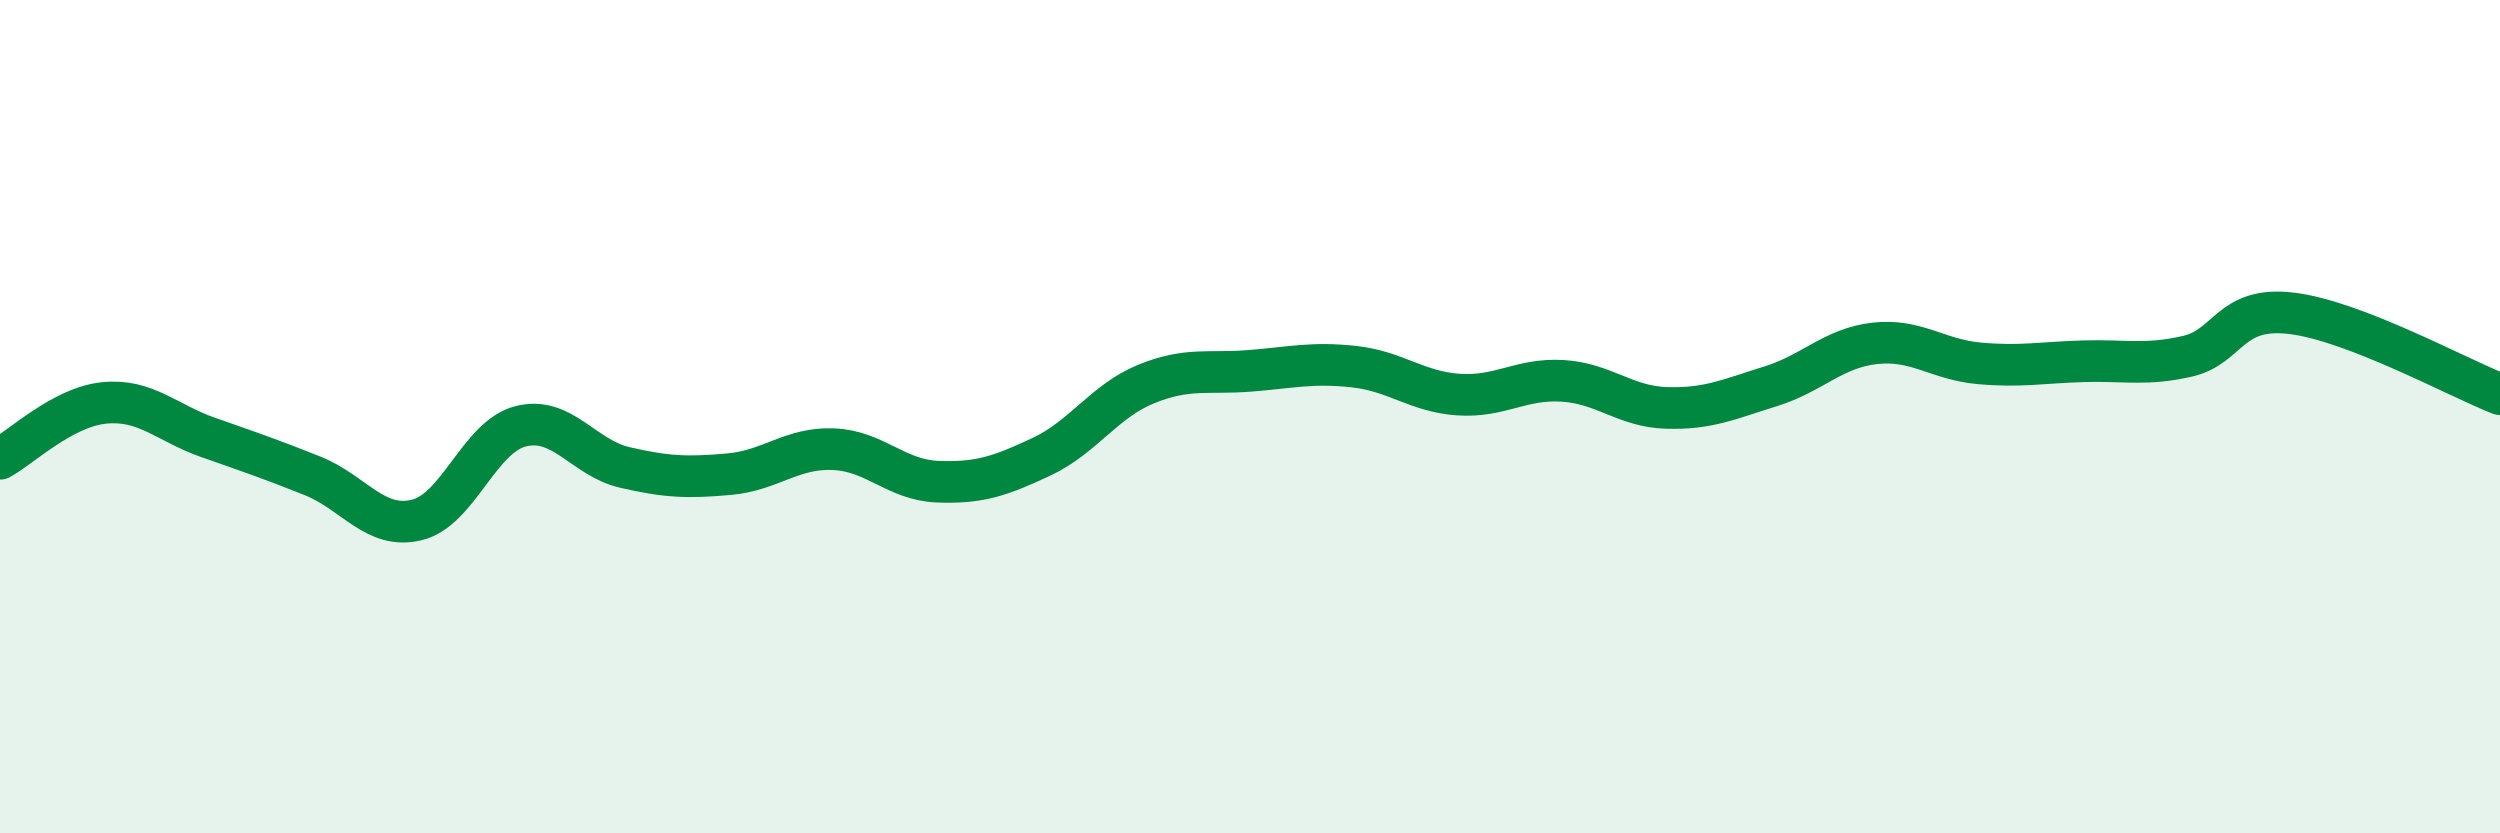
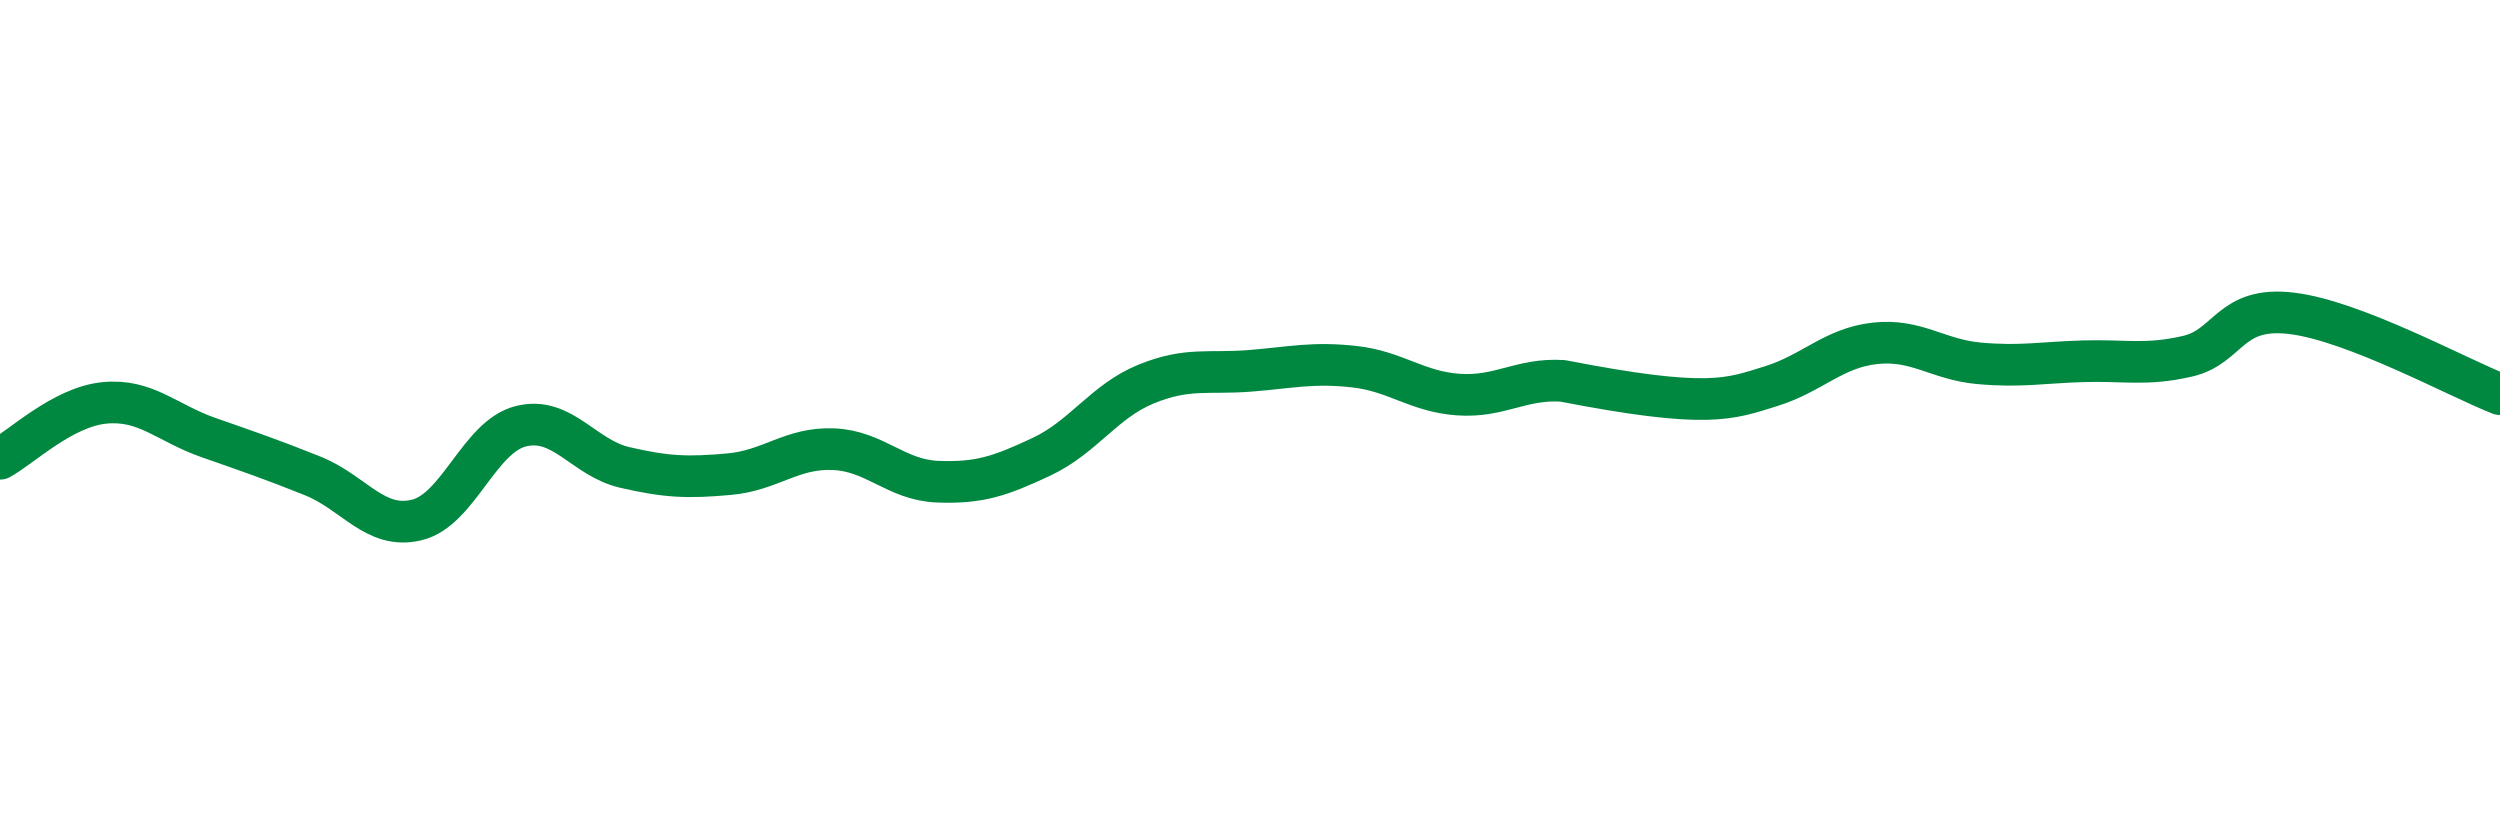
<svg xmlns="http://www.w3.org/2000/svg" width="60" height="20" viewBox="0 0 60 20">
-   <path d="M 0,11.01 C 0.5,10.74 1.5,9.77 2.5,9.67 C 3.5,9.57 4,10.15 5,10.5 C 6,10.85 6.5,11.02 7.5,11.42 C 8.5,11.82 9,12.72 10,12.48 C 11,12.24 11.5,10.48 12.5,10.23 C 13.5,9.98 14,10.99 15,11.22 C 16,11.45 16.5,11.47 17.5,11.38 C 18.5,11.29 19,10.74 20,10.78 C 21,10.82 21.5,11.52 22.5,11.56 C 23.5,11.6 24,11.43 25,10.96 C 26,10.49 26.5,9.63 27.5,9.22 C 28.5,8.81 29,8.98 30,8.9 C 31,8.82 31.5,8.69 32.5,8.8 C 33.5,8.91 34,9.4 35,9.47 C 36,9.54 36.5,9.08 37.5,9.14 C 38.5,9.2 39,9.76 40,9.79 C 41,9.82 41.5,9.58 42.5,9.27 C 43.5,8.96 44,8.35 45,8.24 C 46,8.13 46.5,8.63 47.5,8.72 C 48.5,8.81 49,8.7 50,8.67 C 51,8.64 51.5,8.78 52.5,8.55 C 53.5,8.32 53.5,7.34 55,7.52 C 56.5,7.7 59,9.07 60,9.46L60 20L0 20Z" fill="#008740" opacity="0.1" stroke-linecap="round" stroke-linejoin="round" />
-   <path d="M 0,11.01 C 0.5,10.74 1.5,9.77 2.5,9.67 C 3.5,9.57 4,10.15 5,10.5 C 6,10.85 6.5,11.02 7.5,11.42 C 8.5,11.82 9,12.72 10,12.48 C 11,12.24 11.5,10.48 12.5,10.23 C 13.5,9.98 14,10.99 15,11.22 C 16,11.45 16.5,11.47 17.5,11.38 C 18.5,11.29 19,10.74 20,10.78 C 21,10.82 21.5,11.52 22.5,11.56 C 23.5,11.6 24,11.43 25,10.96 C 26,10.49 26.5,9.63 27.5,9.22 C 28.5,8.81 29,8.98 30,8.9 C 31,8.82 31.5,8.69 32.5,8.8 C 33.5,8.91 34,9.4 35,9.47 C 36,9.54 36.5,9.08 37.5,9.14 C 38.5,9.2 39,9.76 40,9.79 C 41,9.82 41.5,9.58 42.5,9.27 C 43.5,8.96 44,8.35 45,8.24 C 46,8.13 46.5,8.63 47.5,8.72 C 48.5,8.81 49,8.7 50,8.67 C 51,8.64 51.5,8.78 52.5,8.55 C 53.5,8.32 53.5,7.34 55,7.52 C 56.5,7.7 59,9.07 60,9.46" stroke="#008740" stroke-width="1" fill="none" stroke-linecap="round" stroke-linejoin="round" />
+   <path d="M 0,11.01 C 0.5,10.74 1.5,9.77 2.5,9.67 C 3.5,9.57 4,10.15 5,10.5 C 6,10.85 6.5,11.02 7.5,11.42 C 8.5,11.82 9,12.72 10,12.48 C 11,12.24 11.5,10.48 12.5,10.23 C 13.5,9.98 14,10.99 15,11.22 C 16,11.45 16.5,11.47 17.5,11.38 C 18.5,11.29 19,10.74 20,10.78 C 21,10.82 21.5,11.52 22.5,11.56 C 23.5,11.6 24,11.43 25,10.96 C 26,10.49 26.5,9.63 27.5,9.22 C 28.5,8.81 29,8.98 30,8.9 C 31,8.82 31.5,8.69 32.5,8.8 C 33.5,8.91 34,9.4 35,9.47 C 36,9.54 36.5,9.08 37.5,9.14 C 41,9.82 41.5,9.58 42.5,9.27 C 43.5,8.96 44,8.35 45,8.24 C 46,8.13 46.5,8.63 47.5,8.72 C 48.5,8.81 49,8.7 50,8.67 C 51,8.64 51.5,8.78 52.5,8.55 C 53.5,8.32 53.5,7.34 55,7.52 C 56.5,7.7 59,9.07 60,9.46" stroke="#008740" stroke-width="1" fill="none" stroke-linecap="round" stroke-linejoin="round" />
</svg>